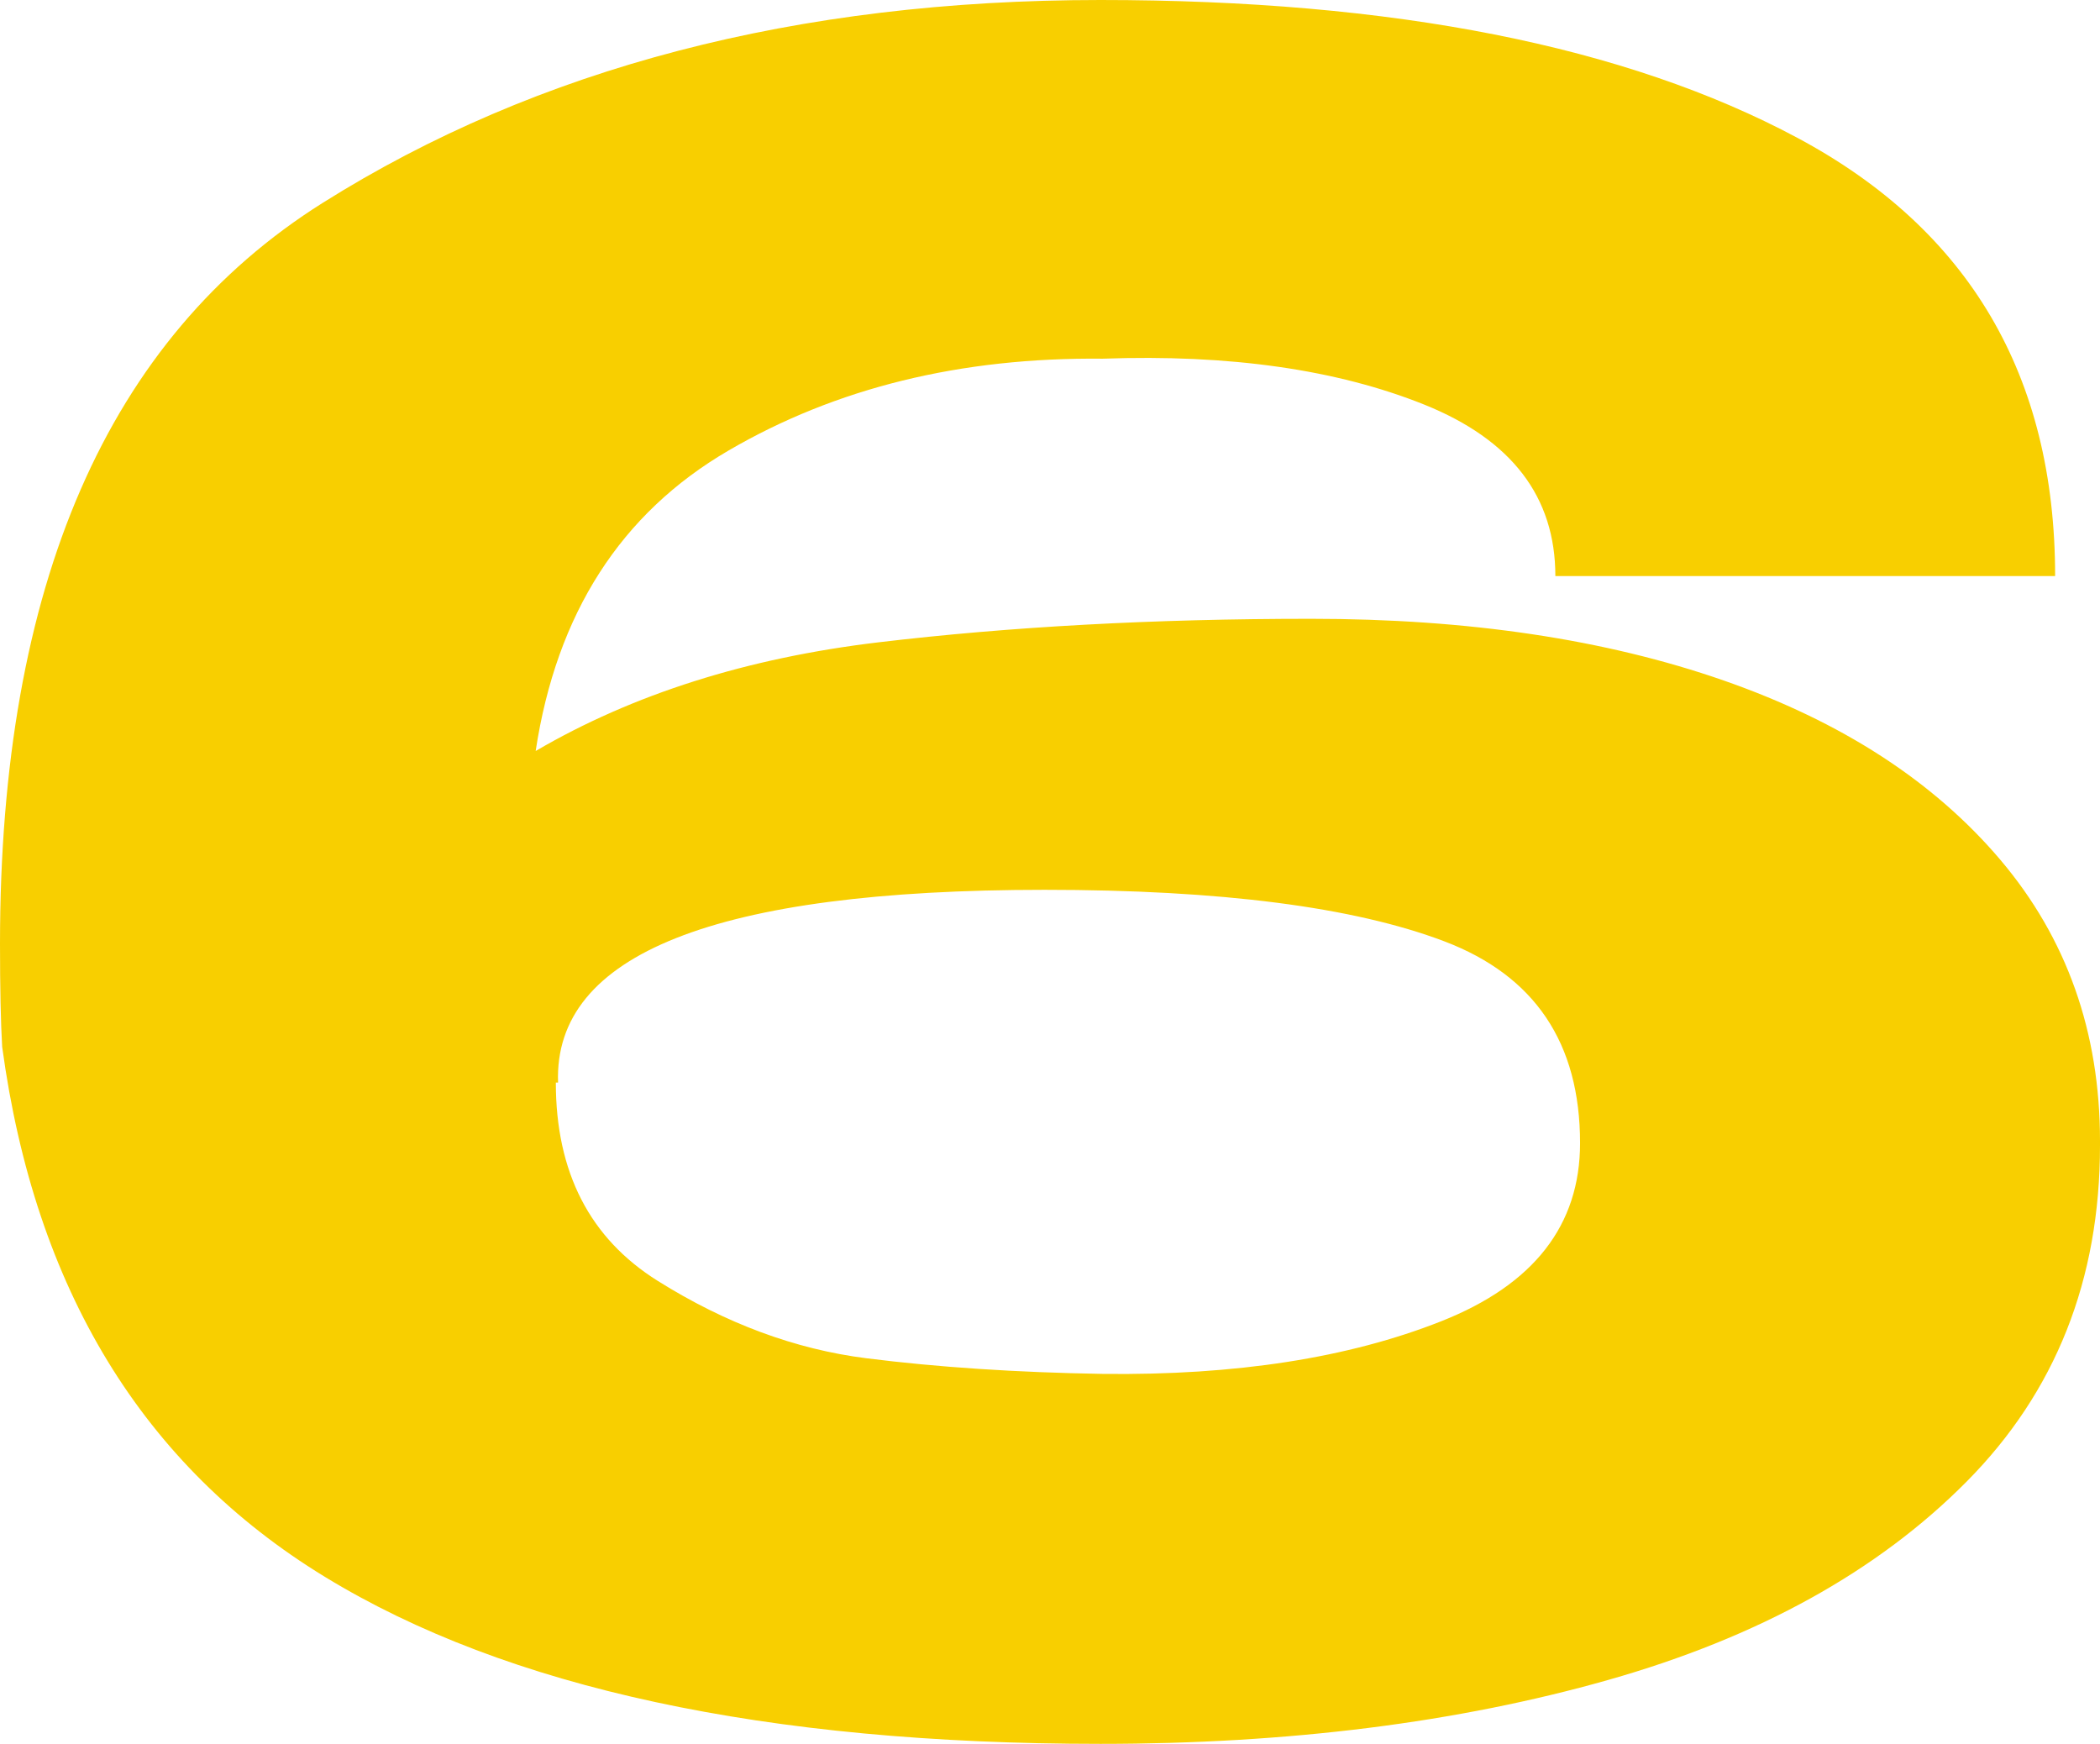
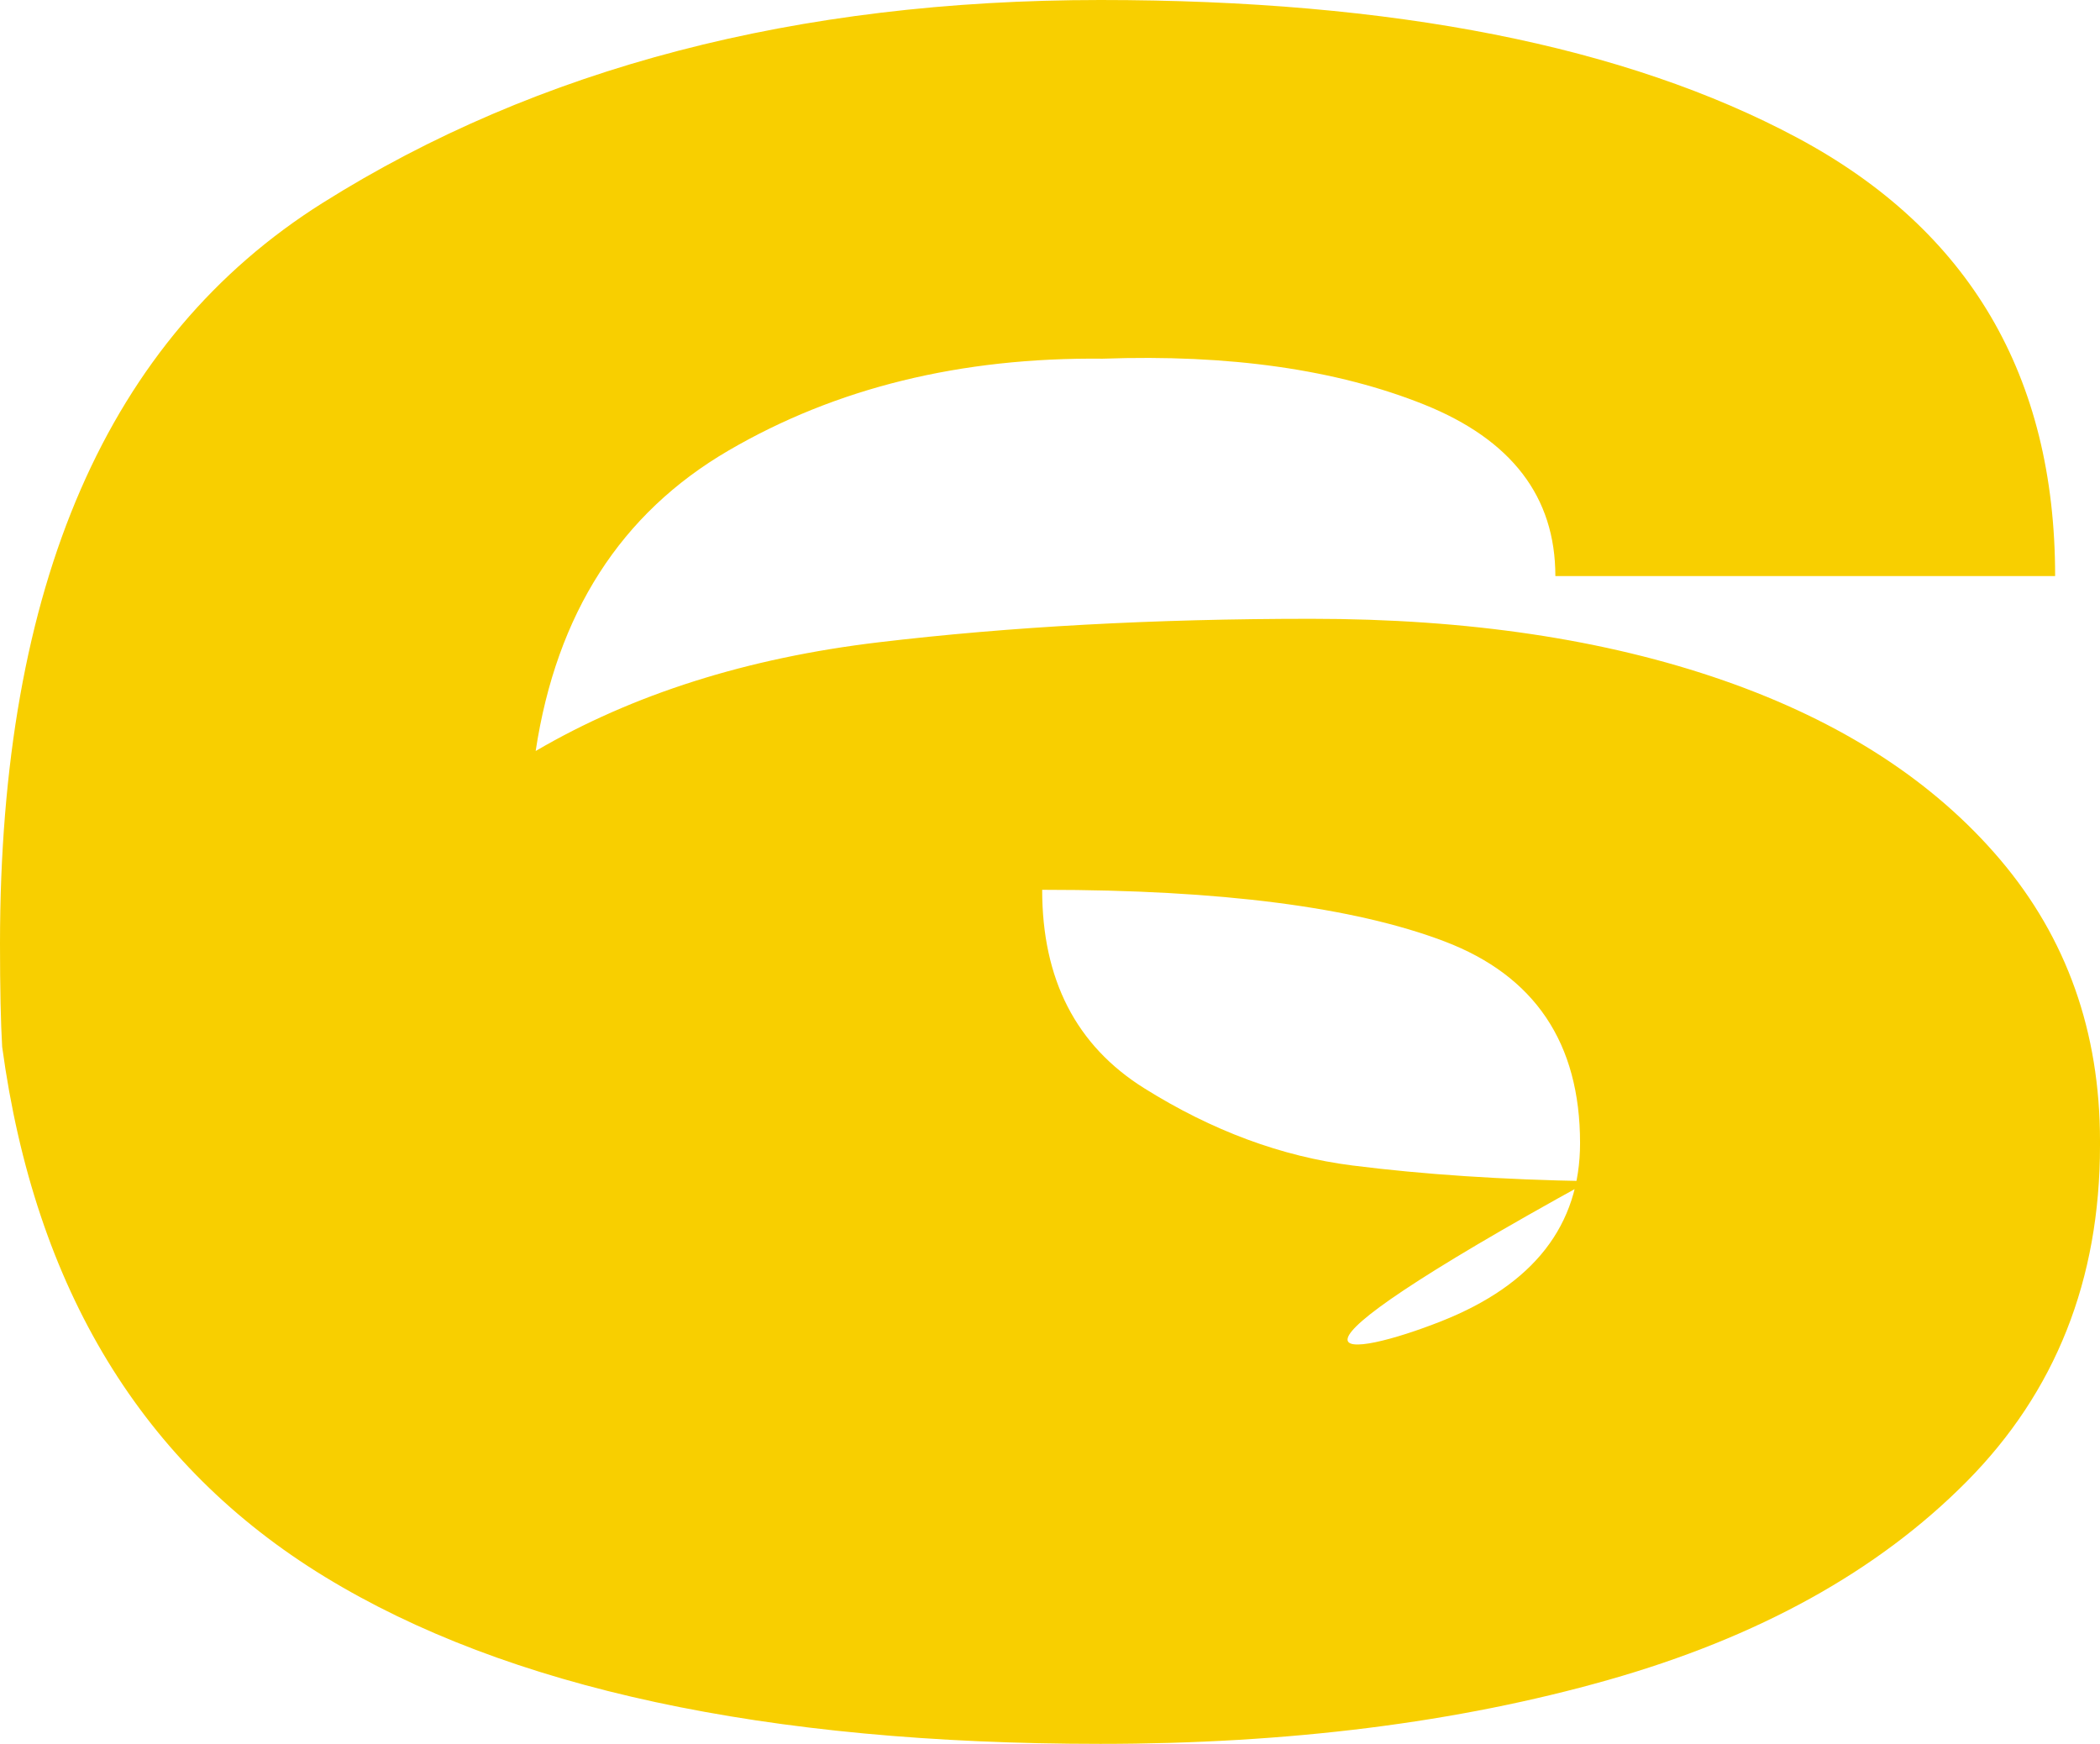
<svg xmlns="http://www.w3.org/2000/svg" id="Слой_1" x="0px" y="0px" viewBox="0 0 301.83 250.62" style="enable-background:new 0 0 301.83 250.62;" xml:space="preserve">
  <style type="text/css"> .st0{fill:#F8CF00;} </style>
  <g>
-     <path class="st0" d="M301.83,164.61c0,19.33-6.39,35.43-19.17,48.32c-12.78,12.89-29.96,22.39-51.54,28.51 c-21.58,6.12-45.9,9.18-72.96,9.18c-48.11,0-85.26-8-111.46-24c-26.2-16-41.67-41.39-46.39-76.18C0.11,147,0,142.06,0,135.62 C0,84.08,15.46,48.59,46.39,29.15C77.31,9.72,114.57,0,158.16,0c42.09,0,75.48,6.6,100.18,19.81 c24.69,13.21,37.04,34.2,37.04,62.98h-71.83c0-11.38-6.28-19.59-18.84-24.64c-12.56-5.04-27.97-7.25-46.23-6.6 c-20.4-0.21-38.33,4.19-53.79,13.21s-24.7,23.41-27.7,43.17c13.96-8.16,30.39-13.37,49.29-15.62c18.9-2.25,39.62-3.38,62.17-3.38 s42.3,2.95,59.27,8.86c16.96,5.91,30.22,14.5,39.78,25.77c9.55,11.27,14.33,24.75,14.33,40.43v0.32V164.61z M207.13,189.89 c13.31-5.26,19.97-13.8,19.97-25.61c0-14.38-6.5-24.05-19.49-28.99c-13-4.94-32.16-7.41-57.5-7.41c-47.25,0-70.55,9.24-69.9,27.7 h-0.32c0,12.89,4.88,22.39,14.66,28.51c9.77,6.12,19.76,9.82,29.96,11.11c10.2,1.29,21.53,2.04,33.98,2.25 C177.6,197.68,193.81,195.16,207.13,189.89z" />
+     <path class="st0" d="M301.83,164.61c0,19.33-6.39,35.43-19.17,48.32c-12.78,12.89-29.96,22.39-51.54,28.51 c-21.58,6.12-45.9,9.18-72.96,9.18c-48.11,0-85.26-8-111.46-24c-26.2-16-41.67-41.39-46.39-76.18C0.11,147,0,142.06,0,135.62 C0,84.08,15.46,48.59,46.39,29.15C77.31,9.72,114.57,0,158.16,0c42.09,0,75.48,6.6,100.18,19.81 c24.69,13.21,37.04,34.2,37.04,62.98h-71.83c0-11.38-6.28-19.59-18.84-24.64c-12.56-5.04-27.97-7.25-46.23-6.6 c-20.4-0.21-38.33,4.19-53.79,13.21s-24.7,23.41-27.7,43.17c13.96-8.16,30.39-13.37,49.29-15.62c18.9-2.25,39.62-3.38,62.17-3.38 s42.3,2.95,59.27,8.86c16.96,5.91,30.22,14.5,39.78,25.77c9.55,11.27,14.33,24.75,14.33,40.43v0.32V164.61z M207.13,189.89 c13.31-5.26,19.97-13.8,19.97-25.61c0-14.38-6.5-24.05-19.49-28.99c-13-4.94-32.16-7.41-57.5-7.41h-0.32c0,12.89,4.88,22.39,14.66,28.51c9.77,6.12,19.76,9.82,29.96,11.11c10.2,1.29,21.53,2.04,33.98,2.25 C177.6,197.68,193.81,195.16,207.13,189.89z" />
  </g>
</svg>